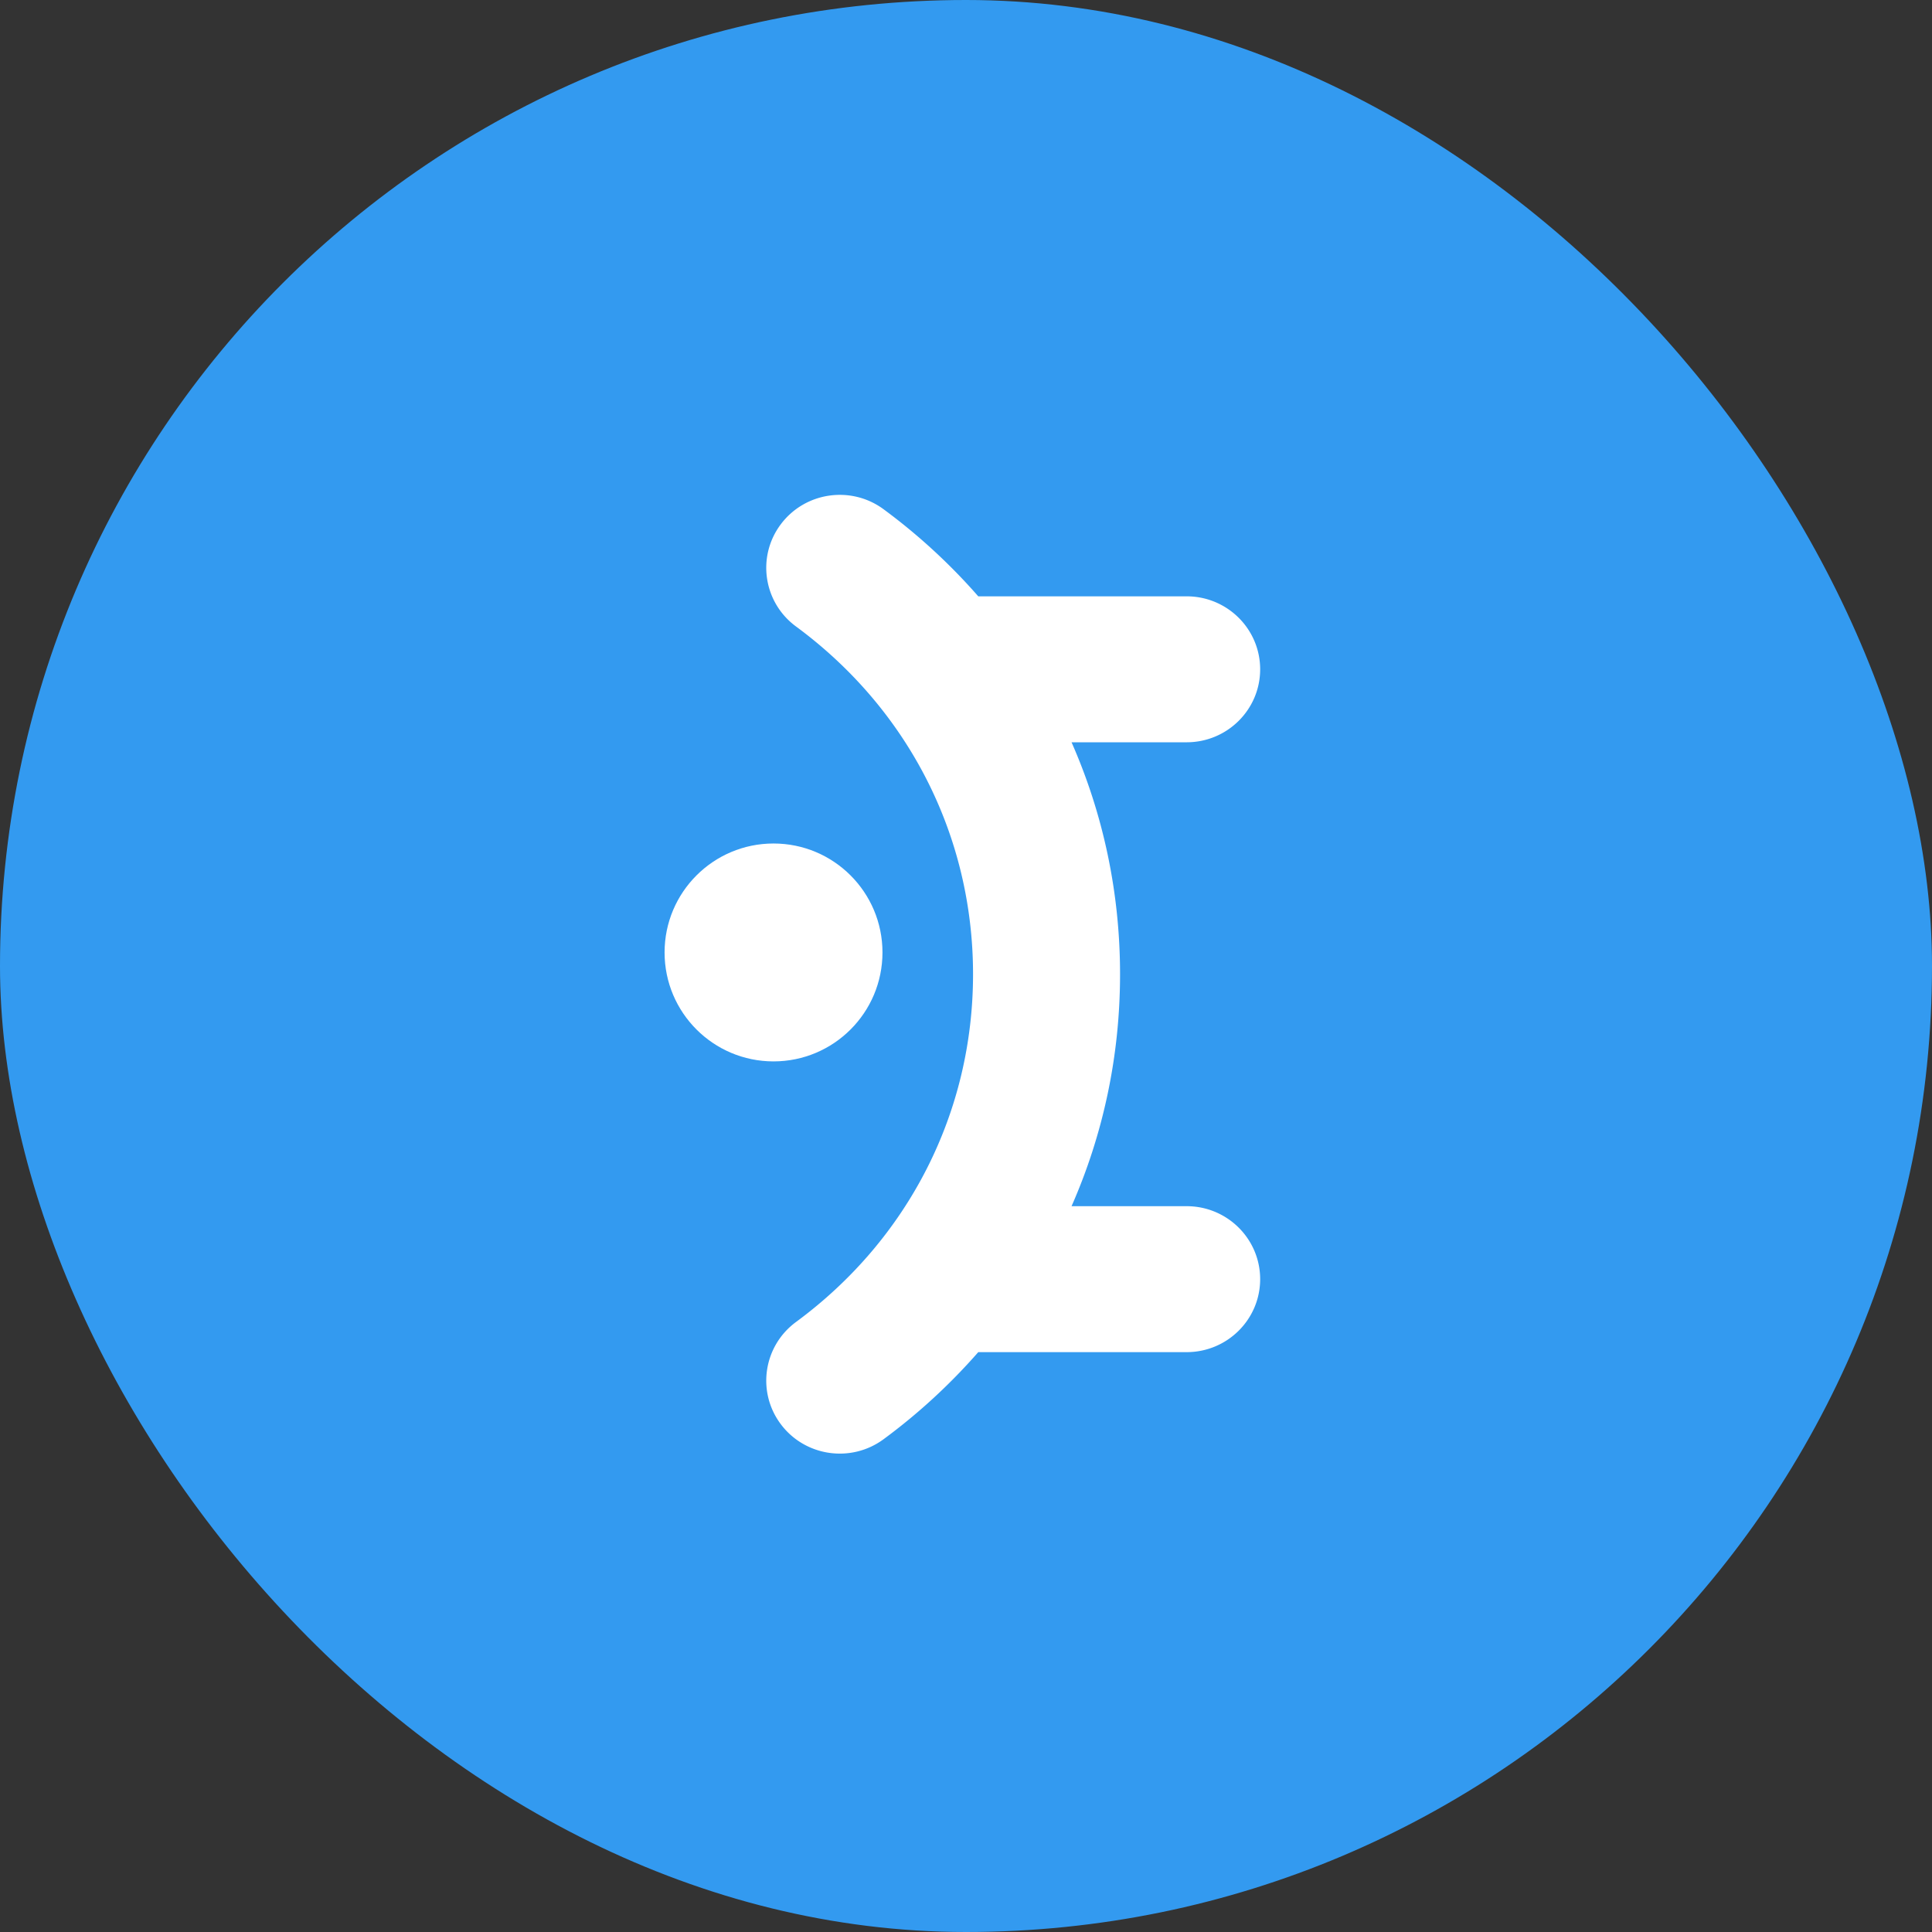
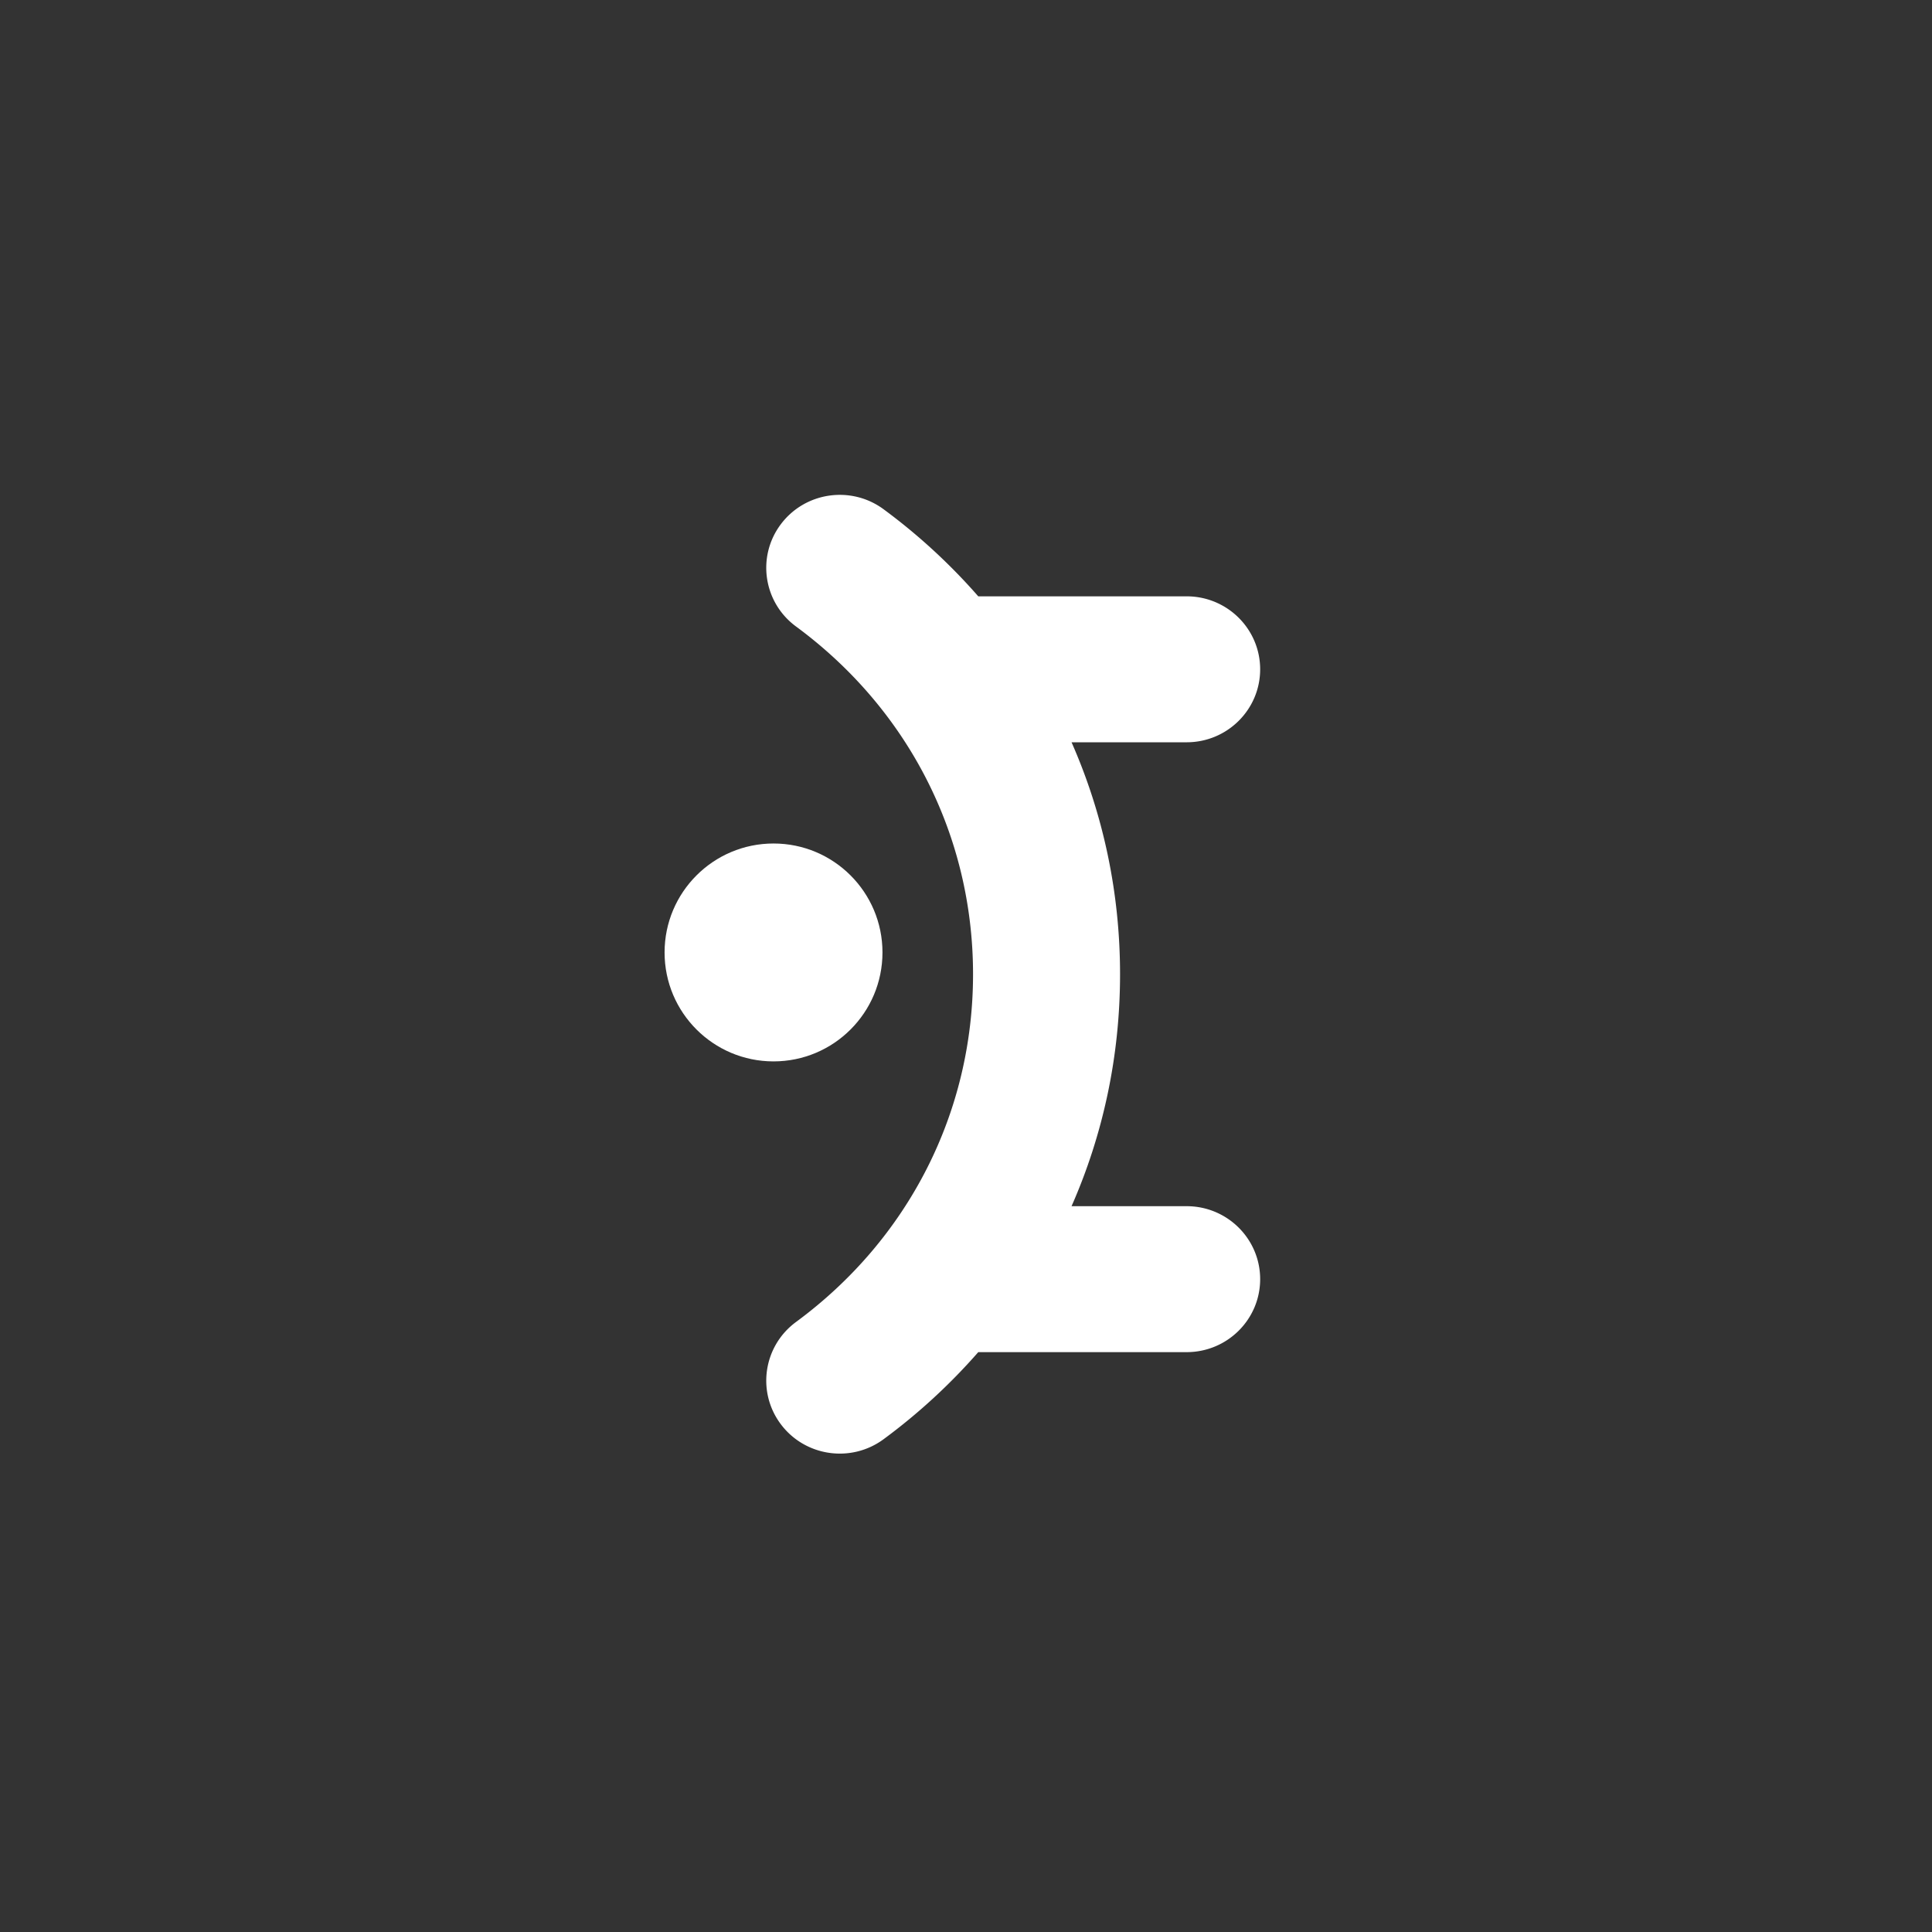
<svg xmlns="http://www.w3.org/2000/svg" viewBox="0 0 500 500">
  <rect x="0" y="0" width="500" height="500" fill="#333333" stroke="none" />
  <g fill="none" fill-rule="evenodd">
-     <rect width="500" height="500" fill="#339AF0" rx="250" />
    <g fill="#FFF">
      <path fill-rule="nonzero" d="M202.055 135.706c-6.26 8.373-4.494 20.208 3.944 26.42 29.122 21.45 45.824 54.253 45.824 90.005 0 35.752-16.702 68.559-45.824 90.005-8.436 6.215-10.206 18.043-3.944 26.42 6.26 8.378 18.173 10.13 26.611 3.916a153.835 153.835 0 0024.509-22.54h53.93c10.506 0 19.023-8.455 19.023-18.885 0-10.43-8.517-18.886-19.023-18.886h-29.79c8.196-18.594 12.553-38.923 12.553-60.03s-4.357-41.436-12.552-60.03h29.79c10.505 0 19.022-8.455 19.022-18.885 0-10.43-8.517-18.886-19.023-18.886h-53.93a153.835 153.835 0 00-24.509-22.54c-8.438-6.215-20.351-4.46-26.61 3.916z" />
-       <path d="M171.992 246.492c0-15.572 12.624-28.195 28.196-28.195 15.572 0 28.195 12.623 28.195 28.195 0 15.572-12.623 28.196-28.195 28.196-15.572 0-28.196-12.624-28.196-28.196z" />
+       <path d="M171.992 246.492c0-15.572 12.624-28.195 28.196-28.195 15.572 0 28.195 12.623 28.195 28.195 0 15.572-12.623 28.196-28.195 28.196-15.572 0-28.196-12.624-28.196-28.196" />
    </g>
  </g>
</svg>